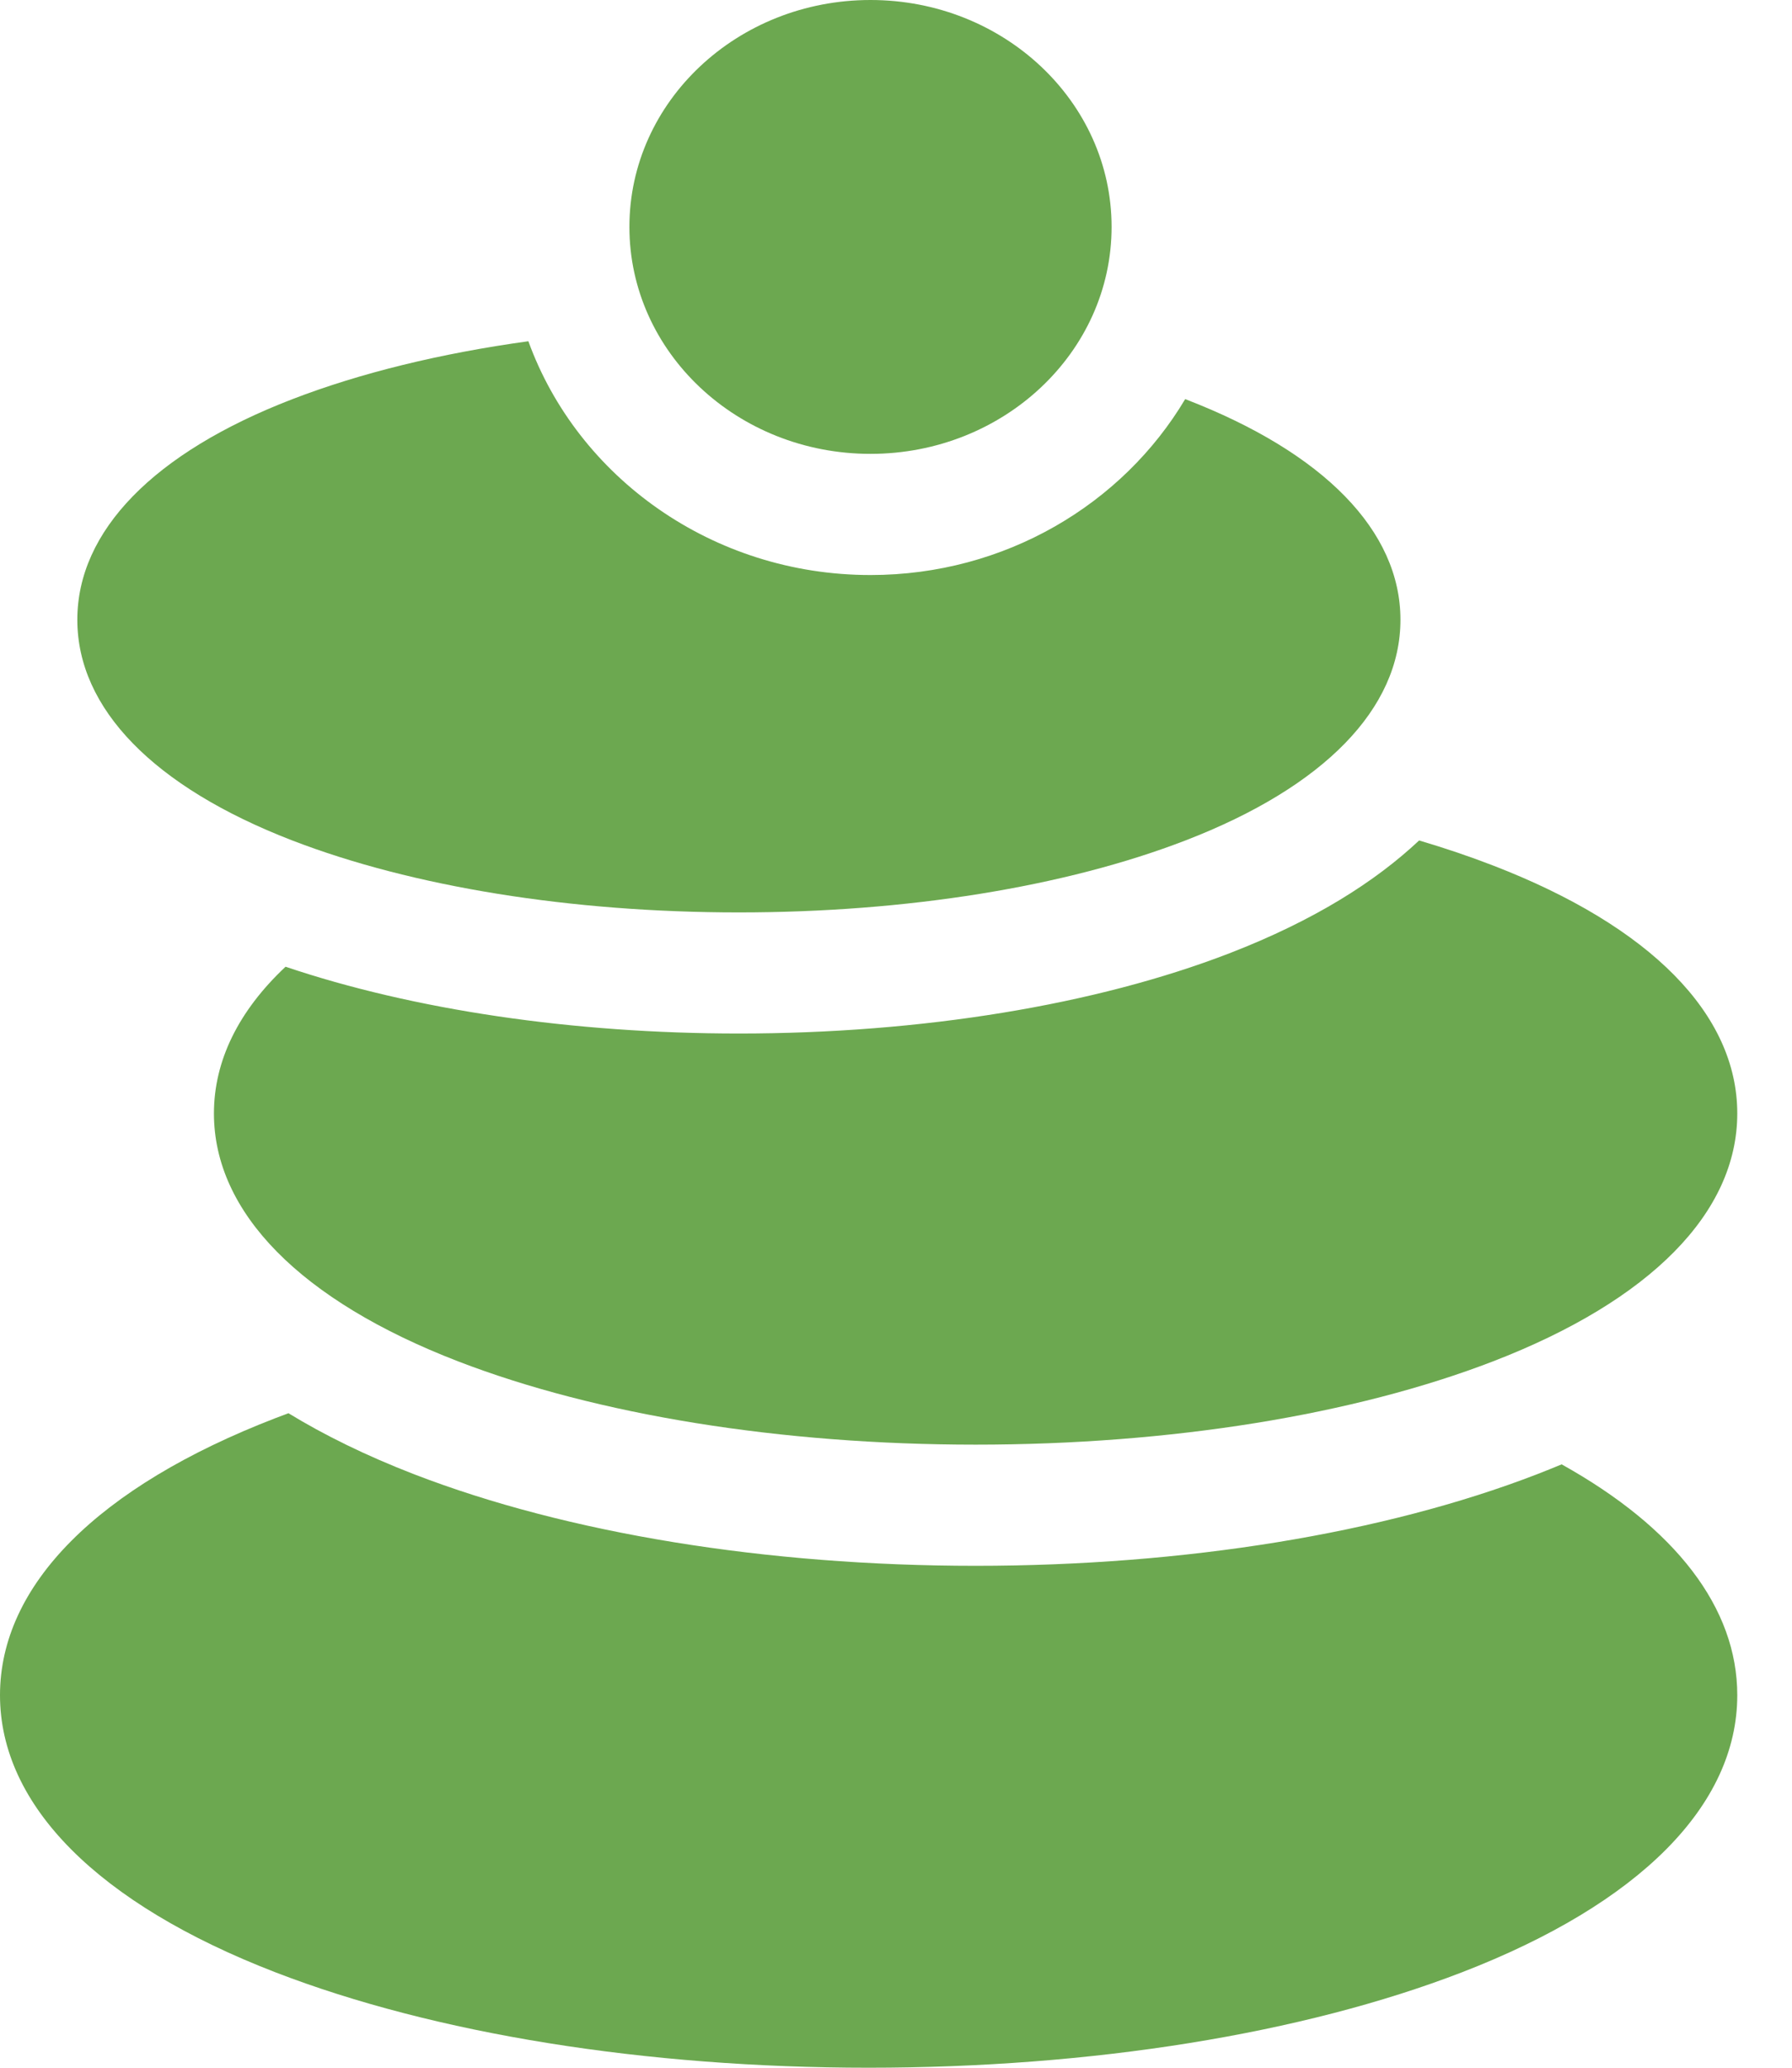
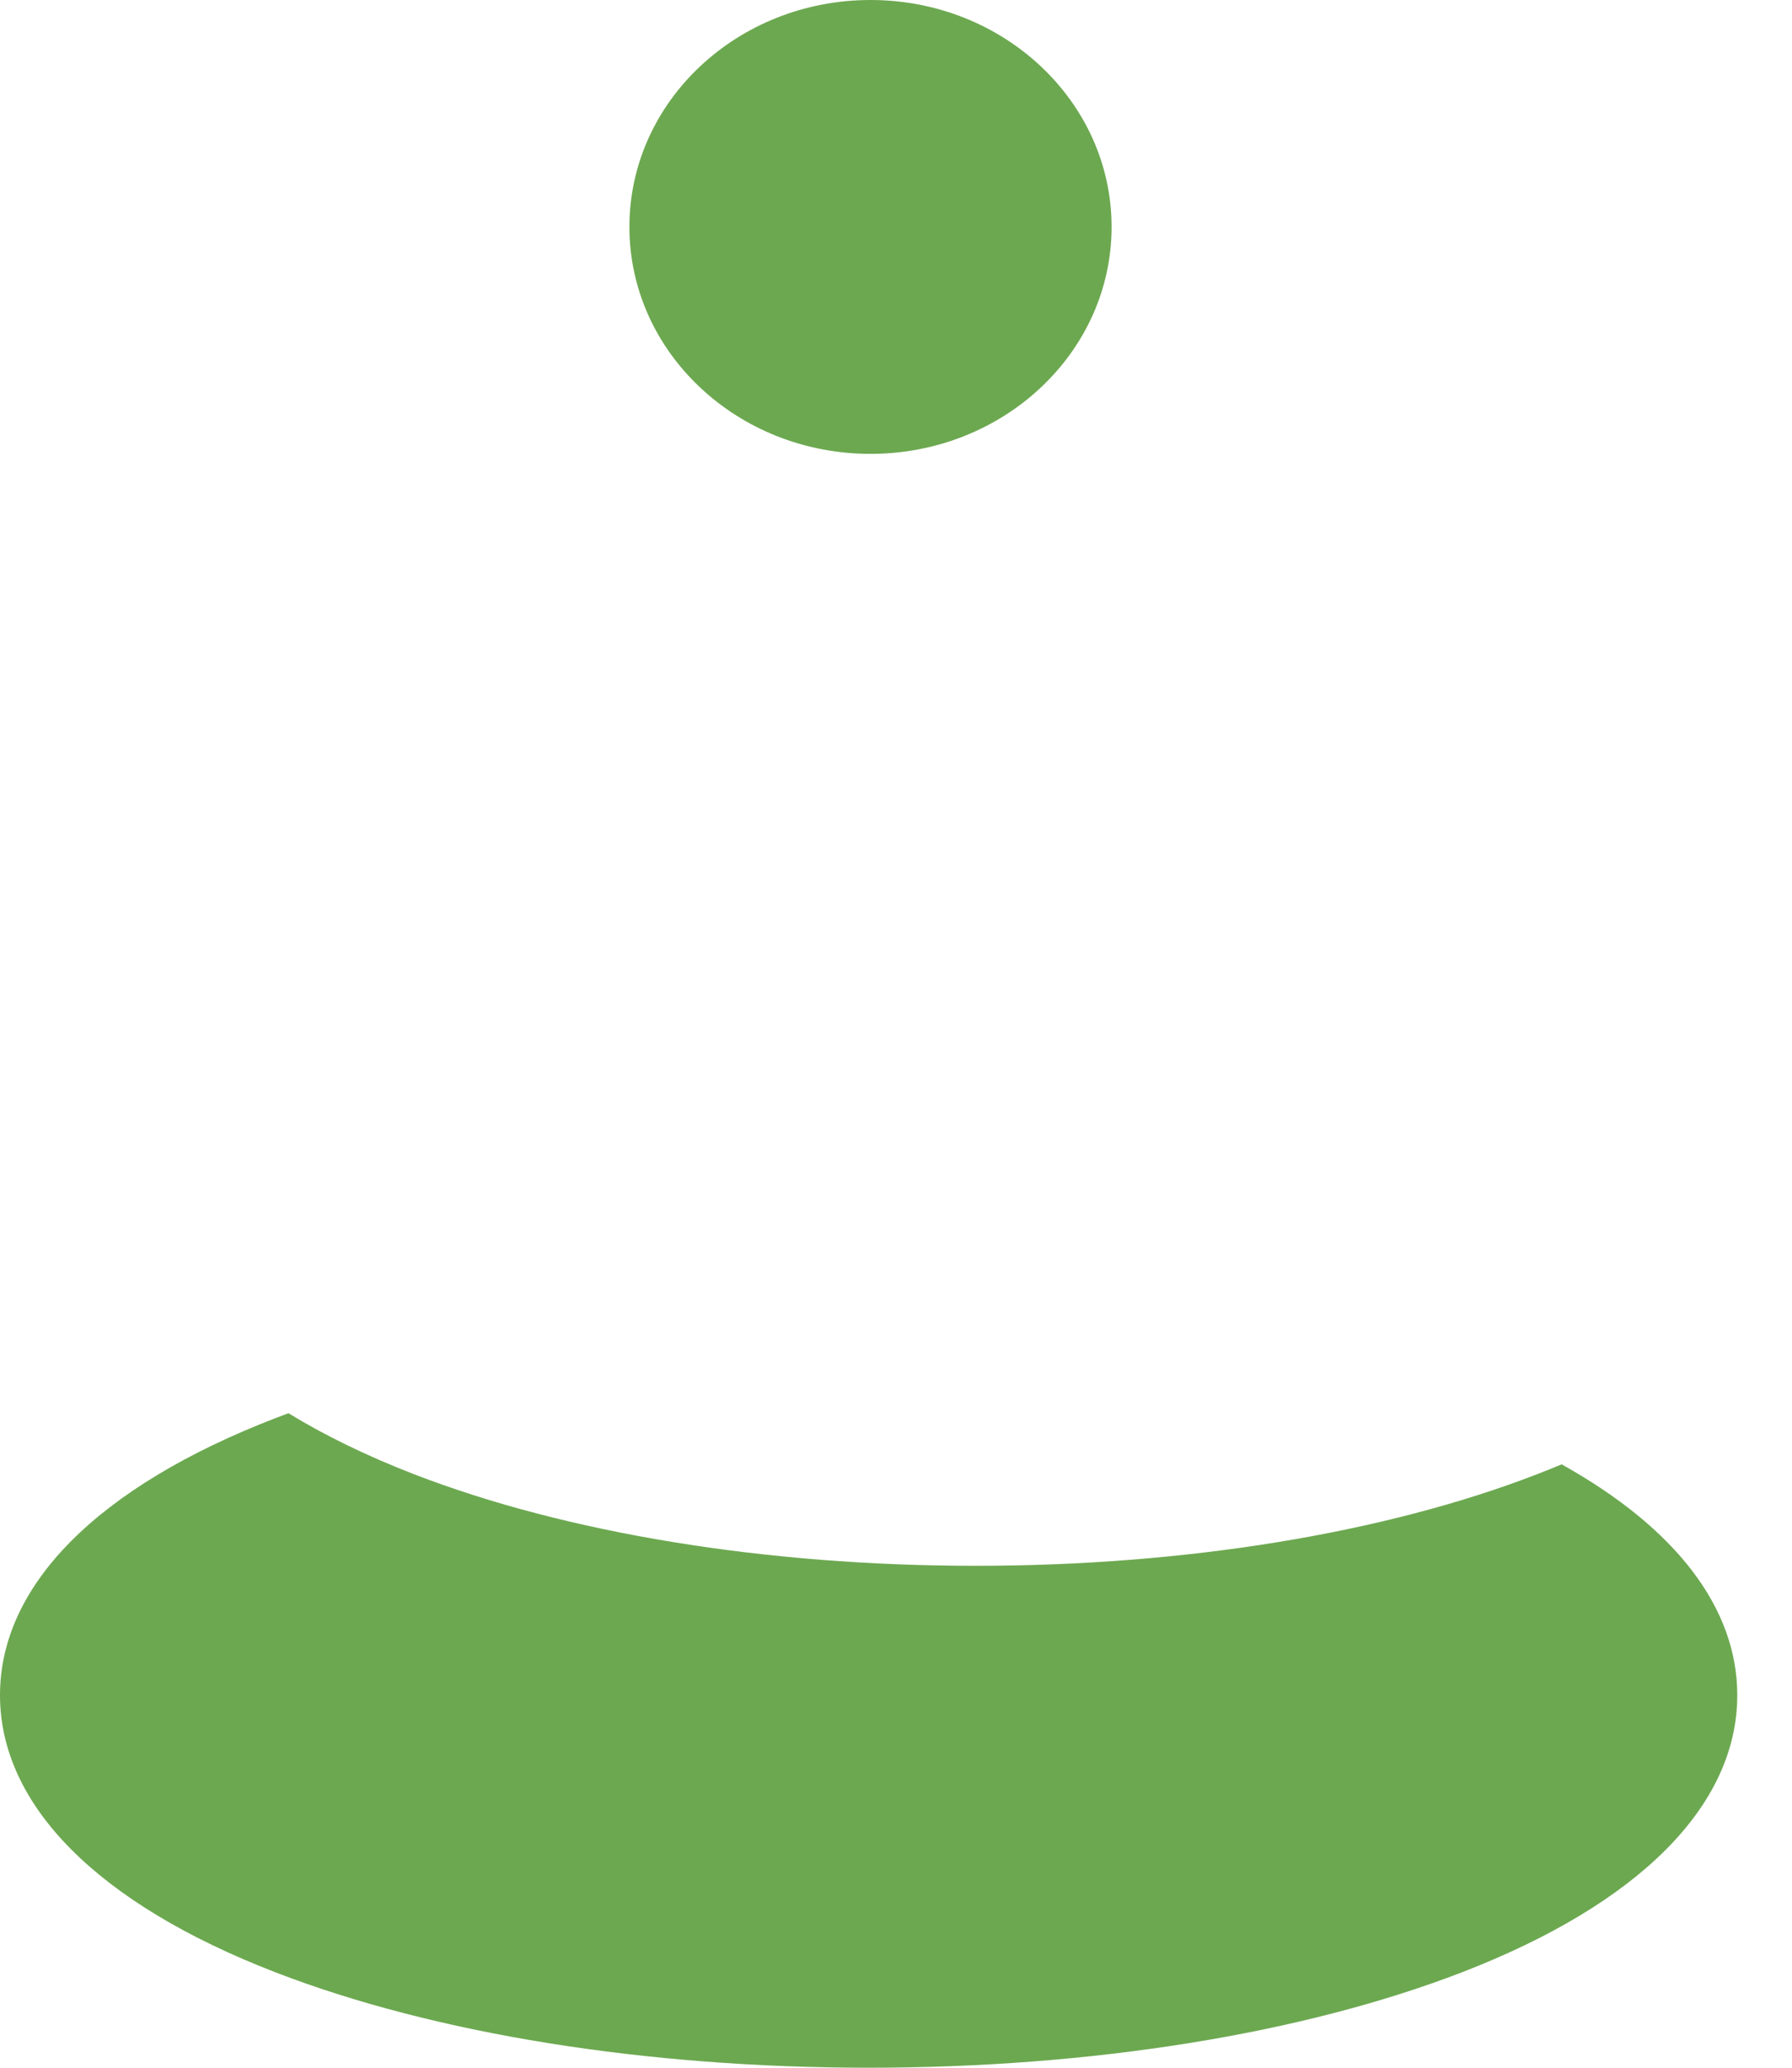
<svg xmlns="http://www.w3.org/2000/svg" width="26" height="30" viewBox="0 0 26 30" fill="none">
  <path d="M22.658 21.246C22.54 21.295 22.42 21.343 22.297 21.391C20.08 22.247 17.189 22.718 14.155 22.718C11.12 22.718 8.229 22.247 6.012 21.391C5.303 21.117 4.699 20.818 4.185 20.504C4.121 20.528 4.059 20.551 3.997 20.575C1.42 21.57 0 22.998 0 24.595C0 26.193 1.42 27.621 3.997 28.616C6.309 29.509 9.366 30 12.603 30C15.84 30 18.896 29.509 21.21 28.616C23.787 27.621 25.206 26.193 25.206 24.595C25.206 23.329 24.313 22.168 22.658 21.246Z" fill="#6CA850" />
-   <path d="M10.72 14.995C8.312 14.995 6.002 14.653 4.143 14.026C3.462 14.666 3.104 15.388 3.104 16.155C3.104 17.592 4.361 18.869 6.645 19.751C8.665 20.53 11.332 20.96 14.155 20.96C16.977 20.96 19.644 20.53 21.664 19.751C23.948 18.869 25.206 17.592 25.206 16.155C25.206 14.717 23.948 13.44 21.664 12.558C21.323 12.426 20.965 12.305 20.59 12.194C19.961 12.785 19.075 13.353 17.835 13.832C15.893 14.582 13.366 14.995 10.72 14.995Z" fill="#6CA850" />
-   <path d="M4.238 12.193C5.984 12.867 8.286 13.238 10.72 13.238C13.155 13.238 15.457 12.867 17.202 12.193C19.212 11.417 20.319 10.28 20.319 8.992C20.319 7.705 19.212 6.568 17.202 5.793C17.2 5.792 17.198 5.791 17.196 5.79C16.29 7.314 14.583 8.343 12.63 8.343C10.336 8.343 8.381 6.923 7.666 4.951C6.396 5.126 5.228 5.411 4.238 5.793C2.229 6.568 1.122 7.705 1.122 8.992C1.122 10.28 2.229 11.417 4.238 12.193Z" fill="#6CA850" />
  <path d="M12.63 6.585C14.561 6.585 16.128 5.111 16.128 3.292C16.128 1.474 14.561 0 12.63 0C10.698 0 9.132 1.474 9.132 3.292C9.132 5.111 10.698 6.585 12.63 6.585Z" fill="#6CA850" />
</svg>